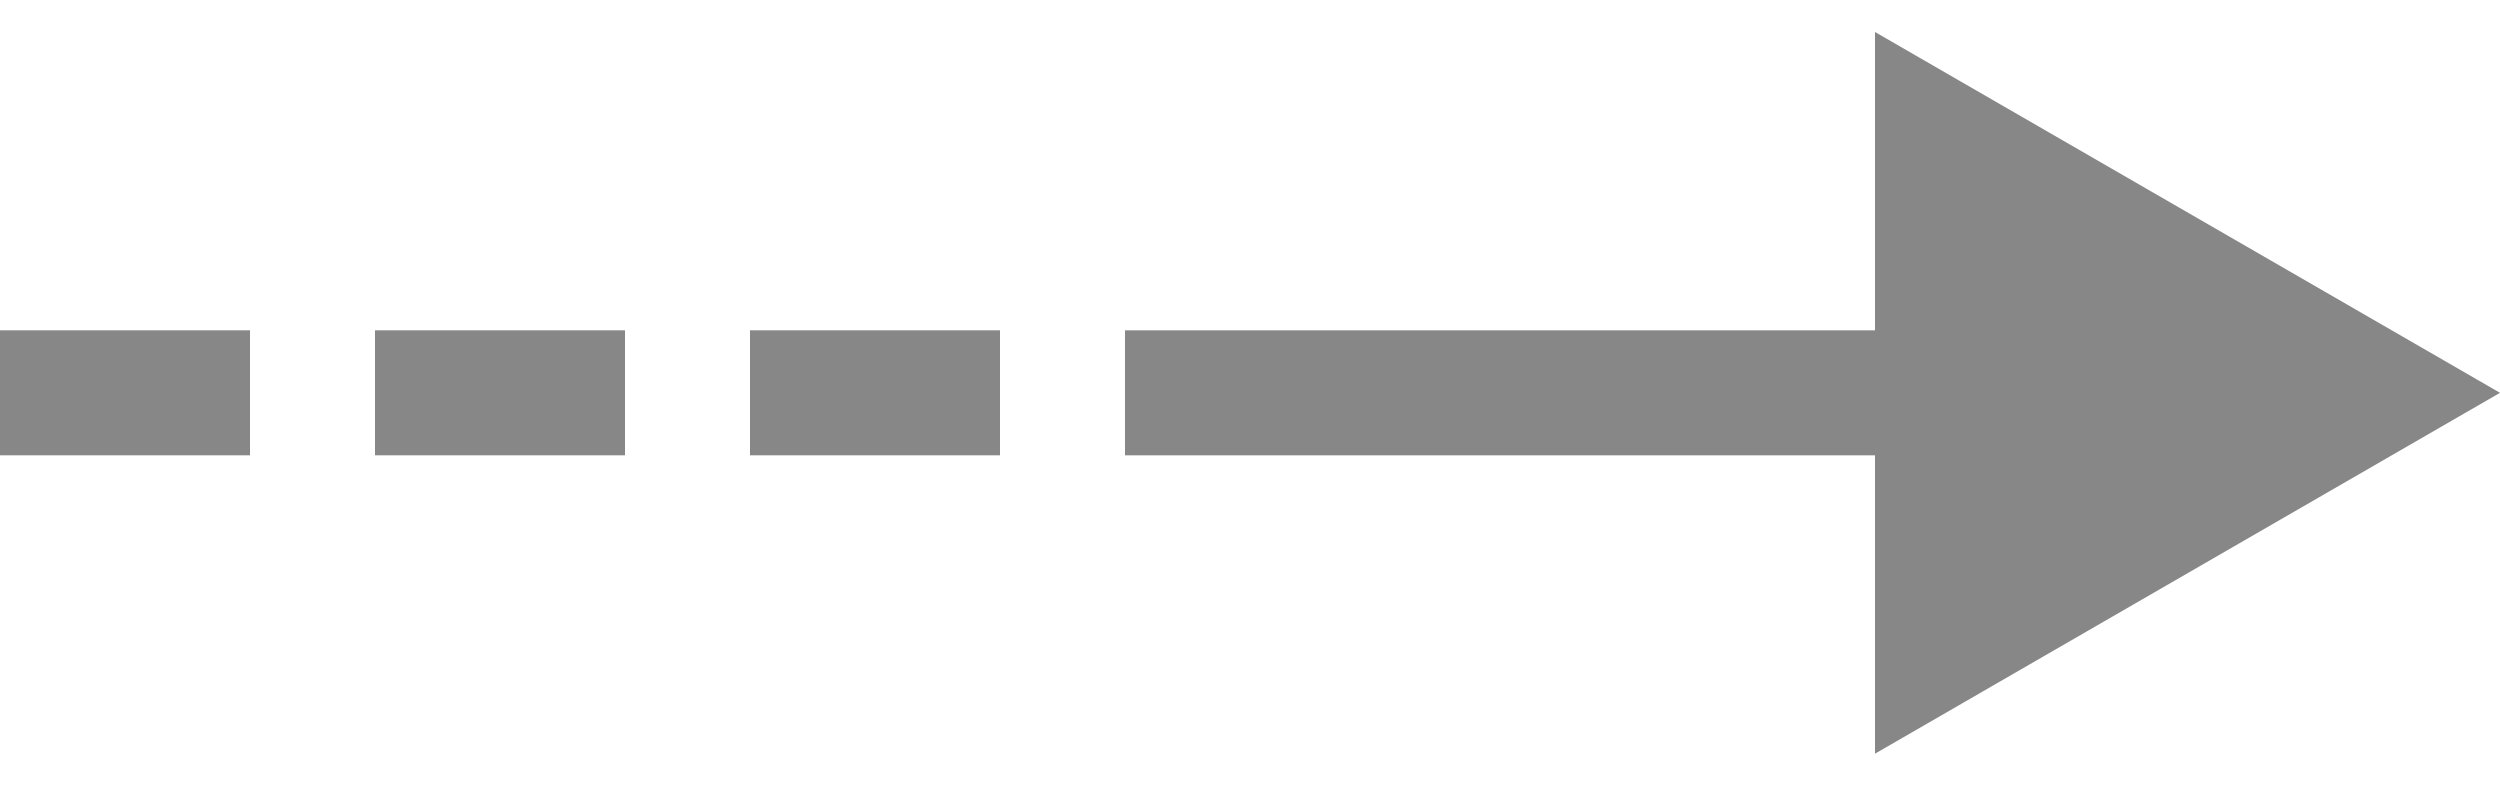
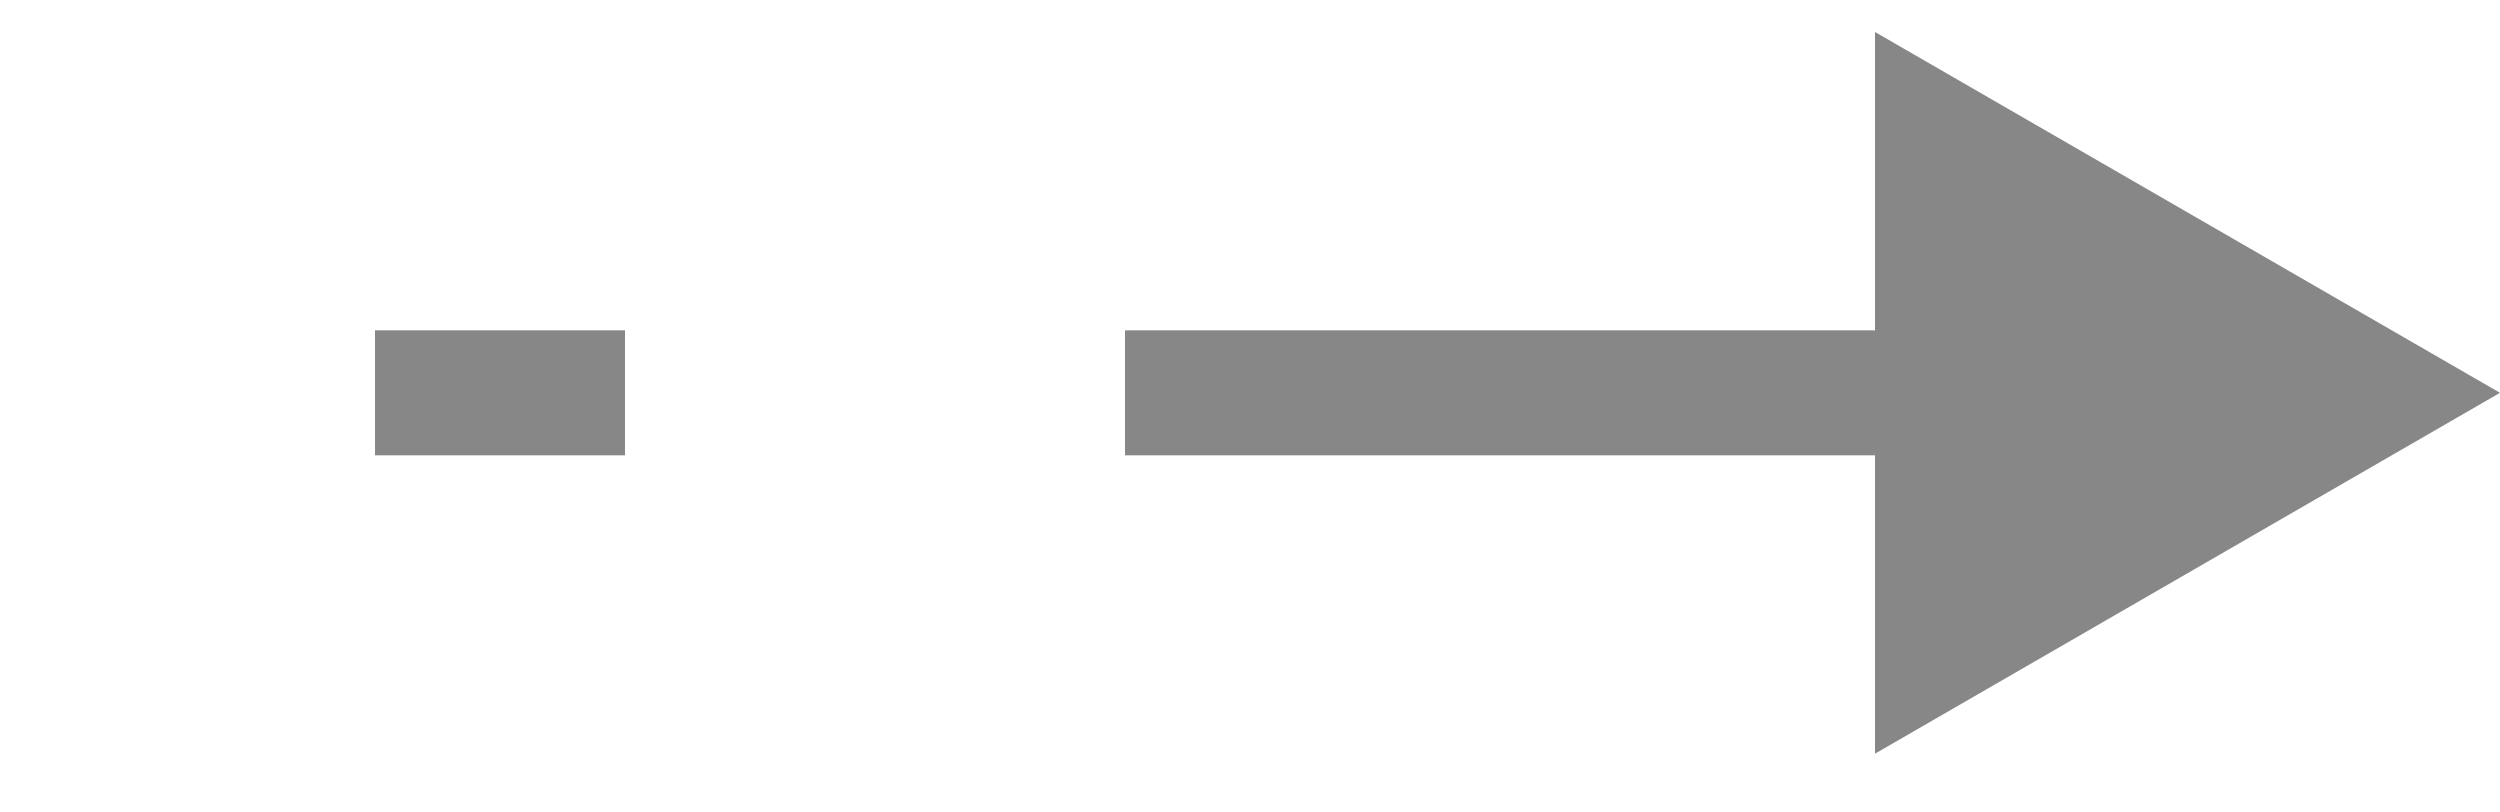
<svg xmlns="http://www.w3.org/2000/svg" width="40" height="13" viewBox="0 0 40 13" fill="none">
-   <path d="M40 6.285L30 0.512L30 12.059L40 6.285ZM18 7.285L31 7.285L31 5.285L18 5.285L18 7.285Z" fill="#878787" />
-   <line y1="6.285" x2="4" y2="6.285" stroke="#878787" stroke-width="2" />
+   <path d="M40 6.285L30 0.512L30 12.059L40 6.285ZM18 7.285L31 7.285L31 5.285L18 5.285Z" fill="#878787" />
  <line x1="6" y1="6.285" x2="10" y2="6.285" stroke="#878787" stroke-width="2" />
-   <line x1="12" y1="6.285" x2="16" y2="6.285" stroke="#878787" stroke-width="2" />
</svg>